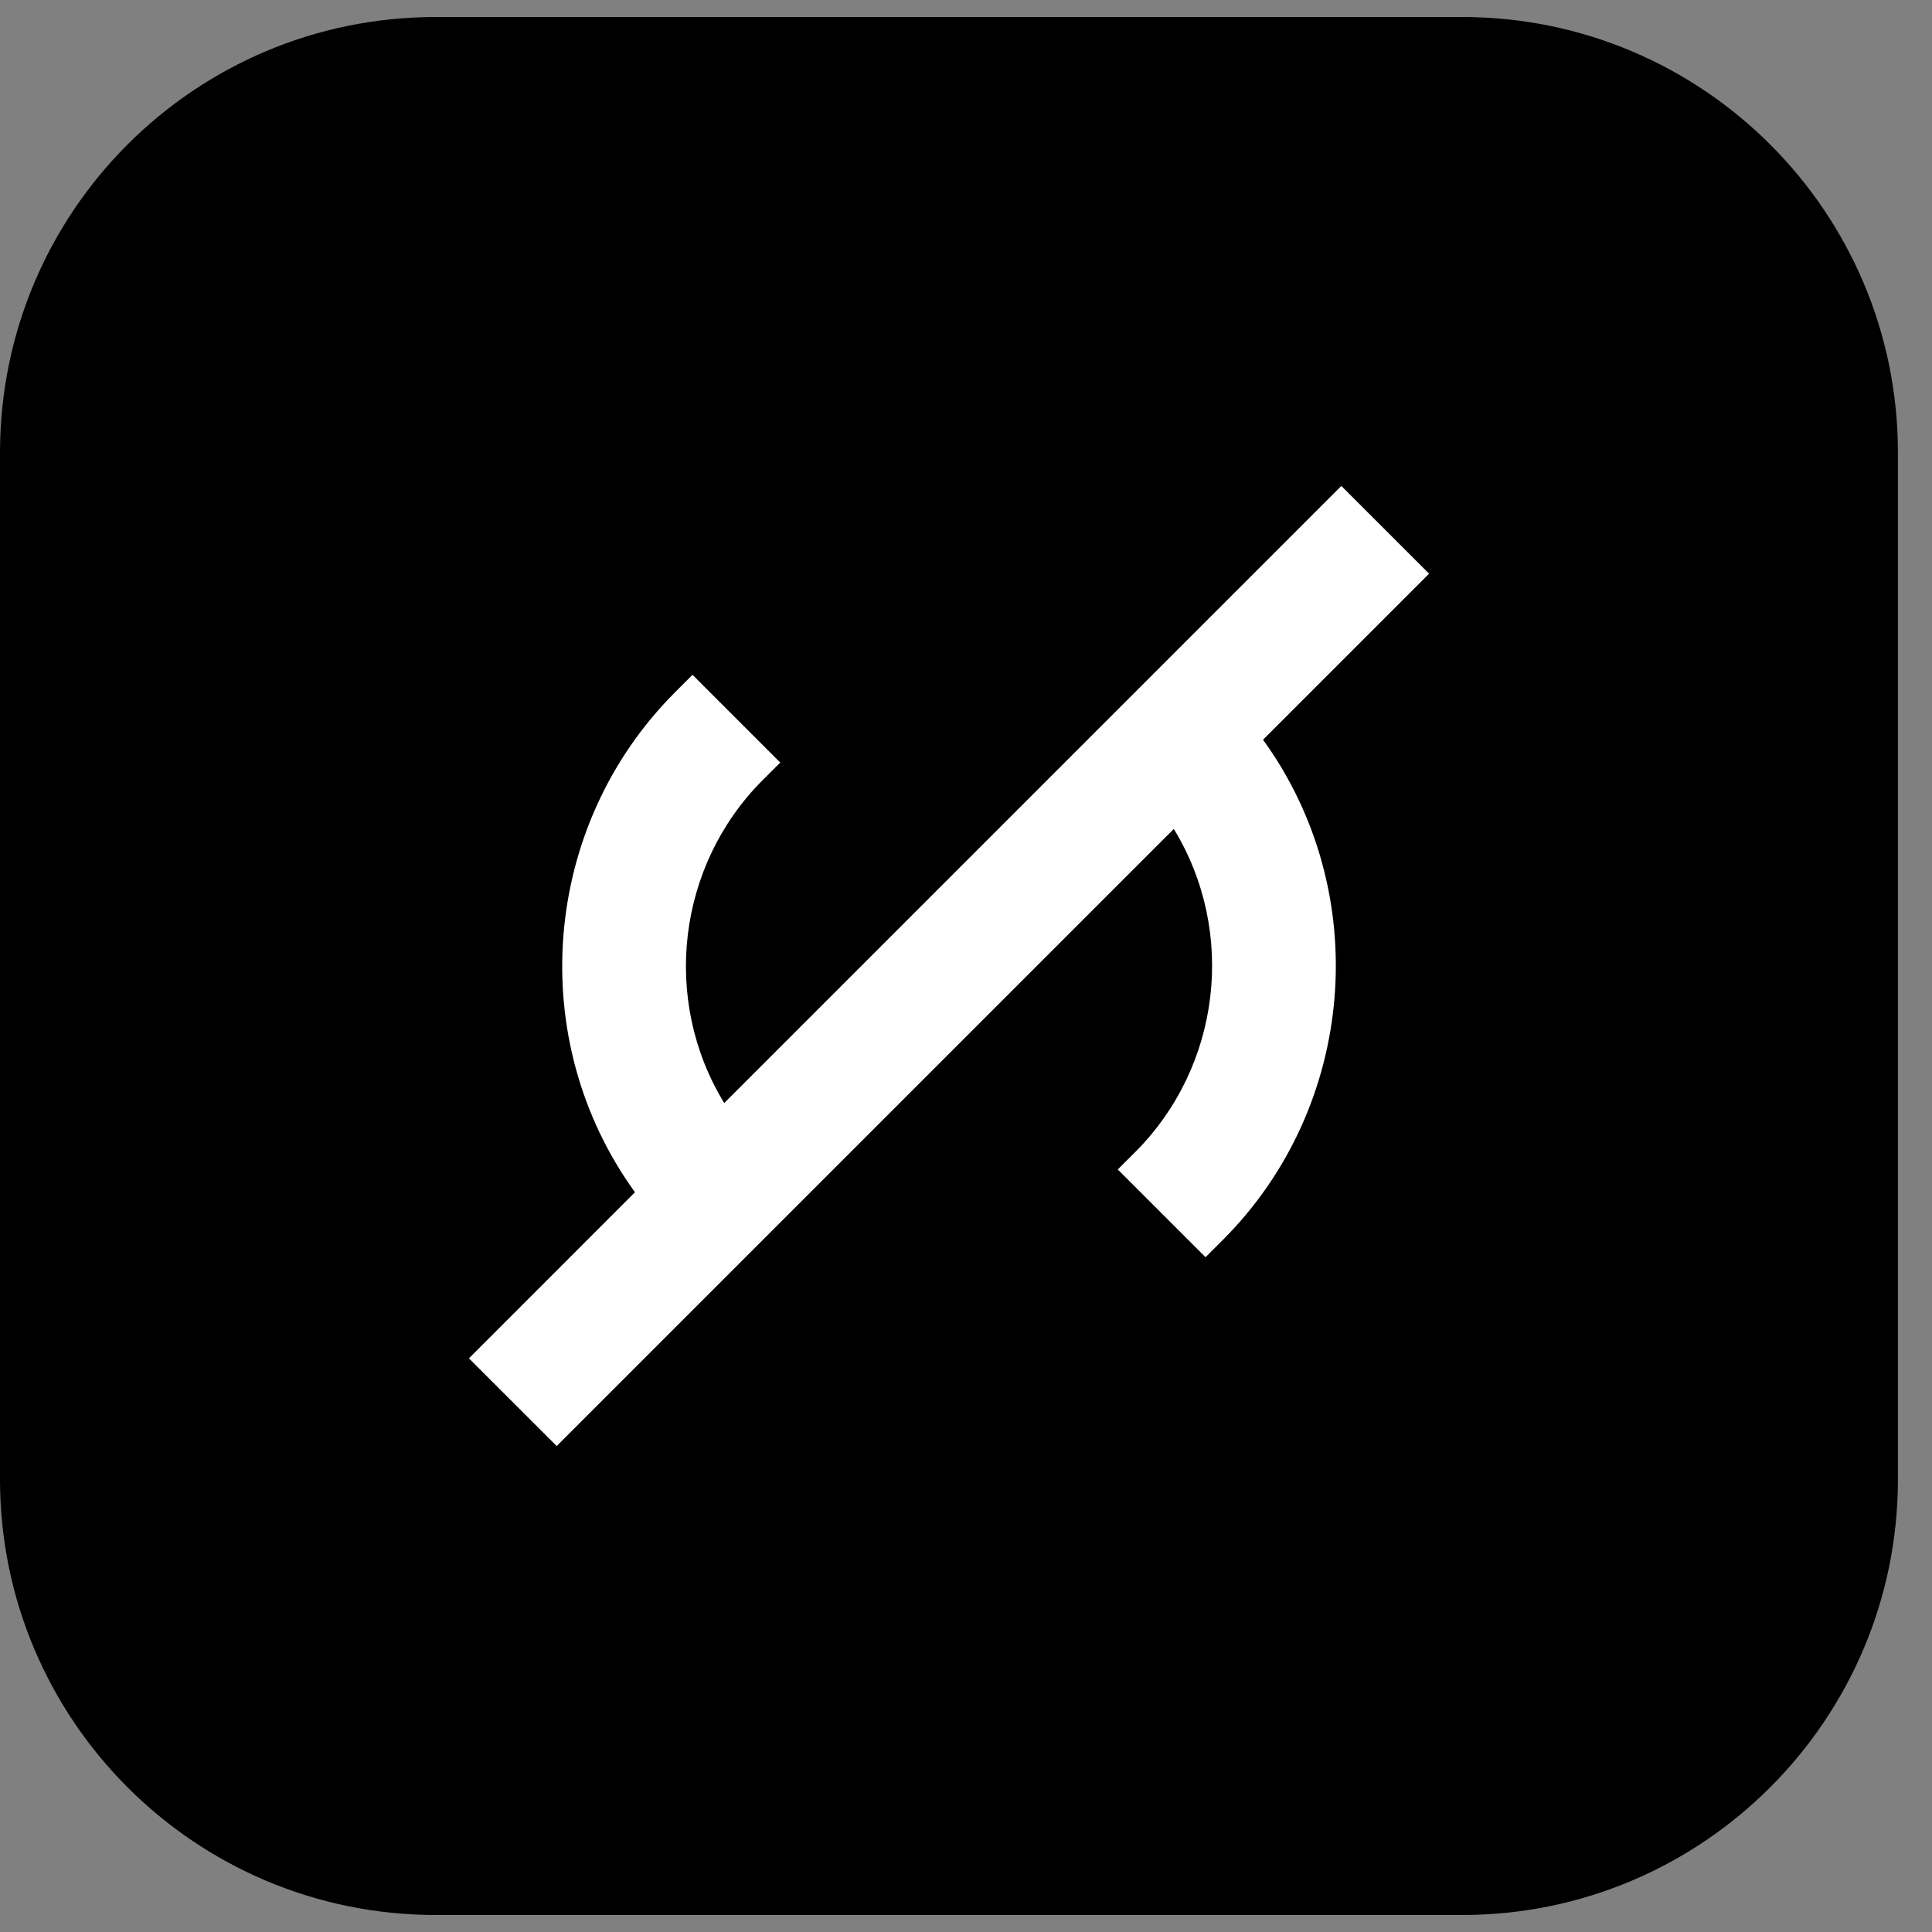
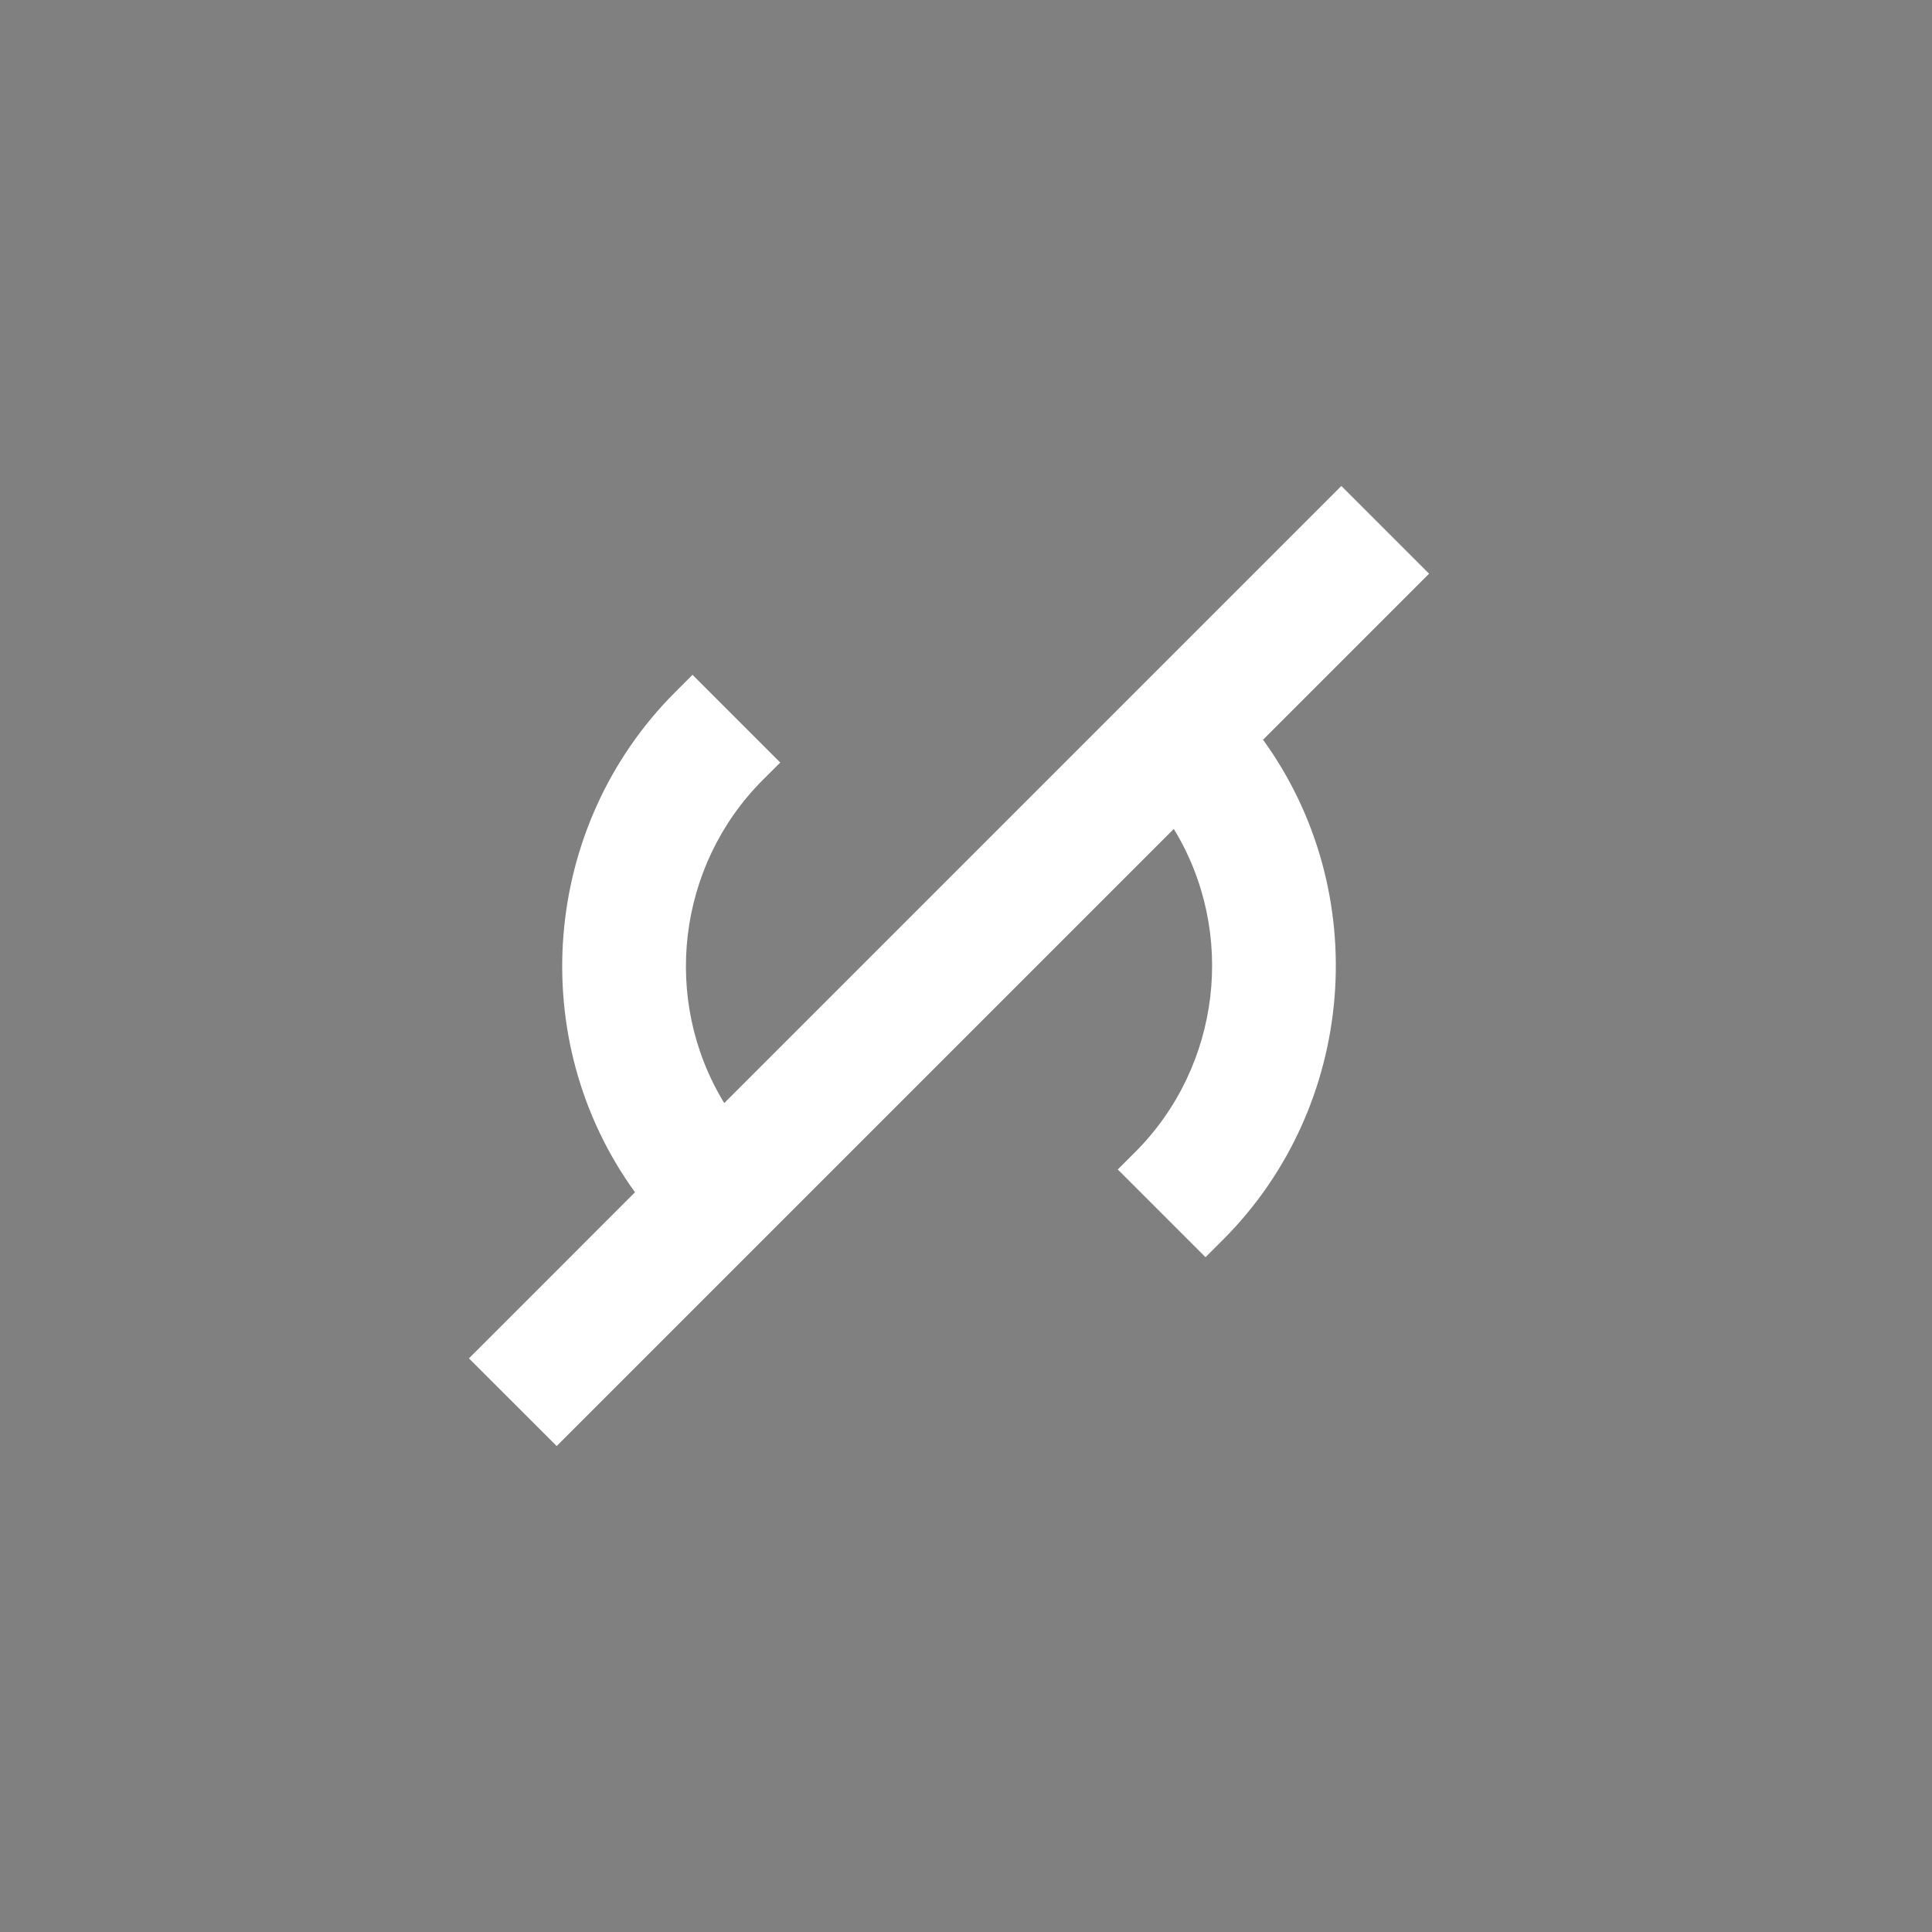
<svg xmlns="http://www.w3.org/2000/svg" width="36" height="36" viewBox="0 0 36 36" fill="none">
  <rect x="0" y="0" width="36" height="36" fill="#808080" stroke="none" />
-   <path d="M27.247 35.683H8.119C3.63 35.683 0 32.044 0 27.564V8.436C0 3.947 3.63 0.317 8.119 0.317H27.247C31.726 0.317 35.365 3.947 35.365 8.436V27.564C35.365 32.044 31.726 35.683 27.247 35.683Z" fill="black" />
  <path d="M26.629 10.69L24.994 9.055L13.495 20.554C12.322 18.633 12.617 16.13 14.215 14.532L14.539 14.209L12.904 12.574L12.581 12.897C10.087 15.391 9.773 19.372 11.832 22.216L8.738 25.311L10.373 26.945L21.872 15.446C23.045 17.367 22.75 19.87 21.152 21.468L20.828 21.791L22.463 23.426L22.787 23.103C25.28 20.609 25.594 16.628 23.535 13.784L26.629 10.69Z" fill="white" />
</svg>